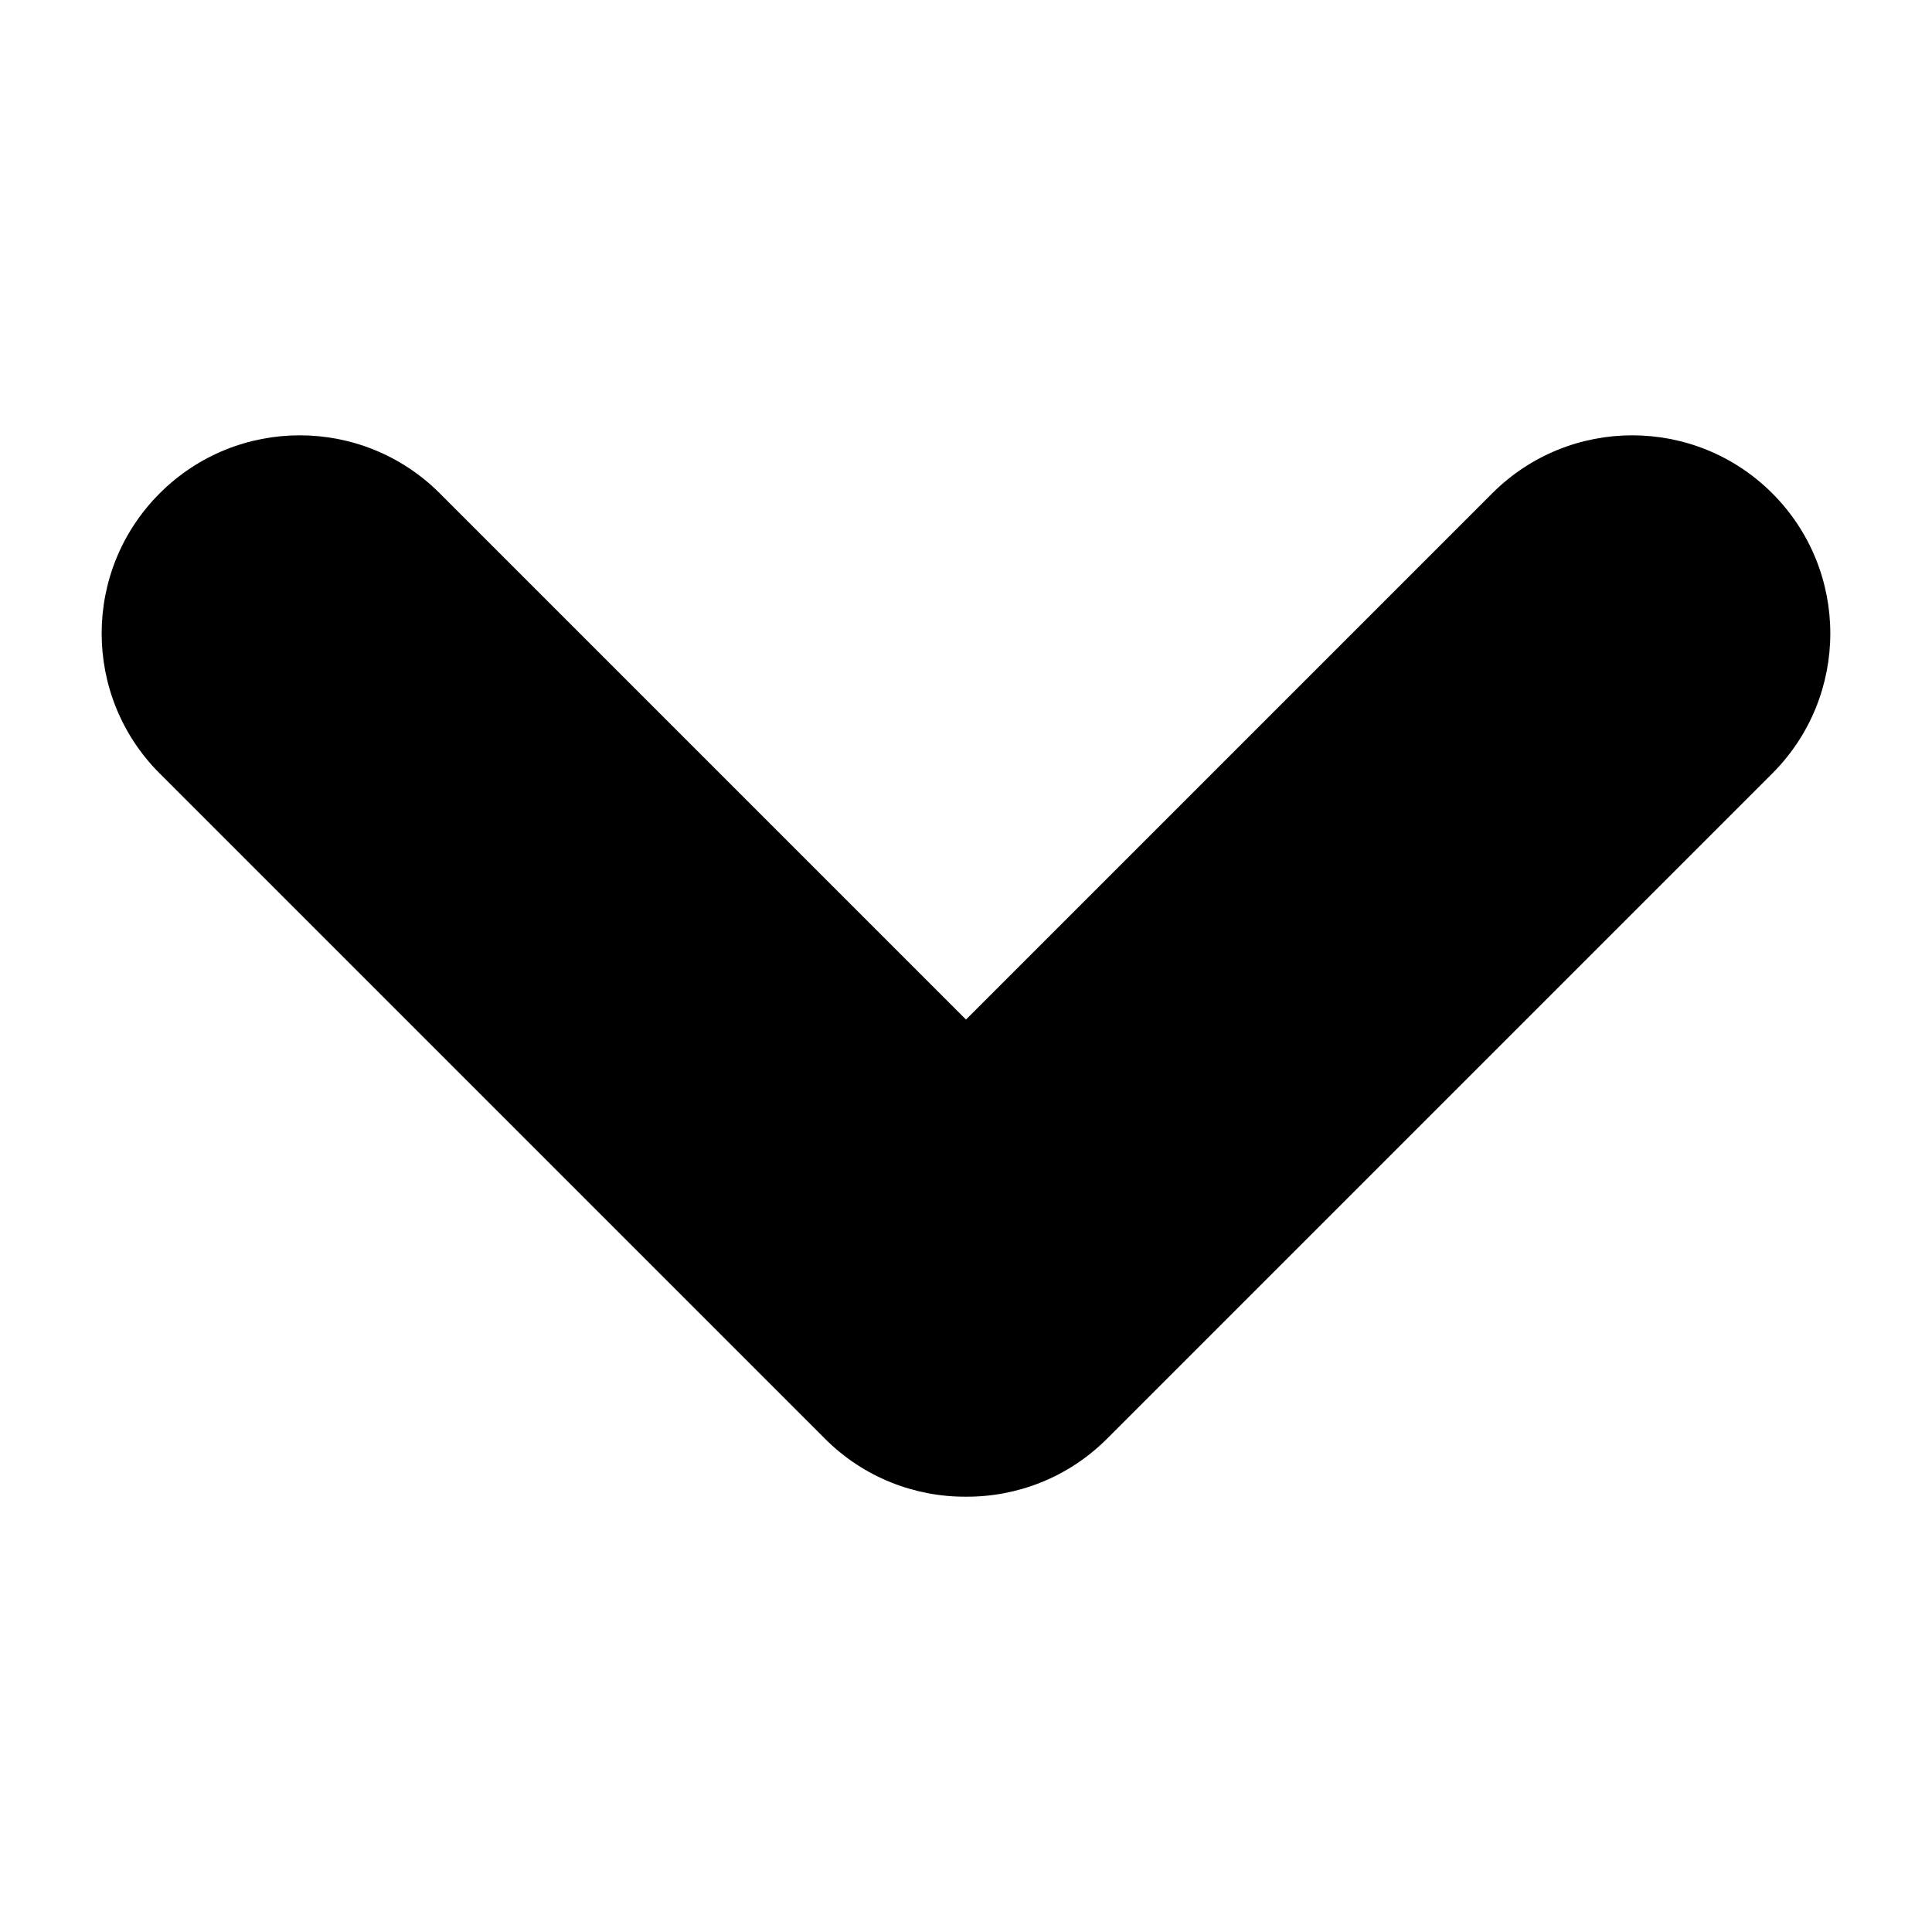
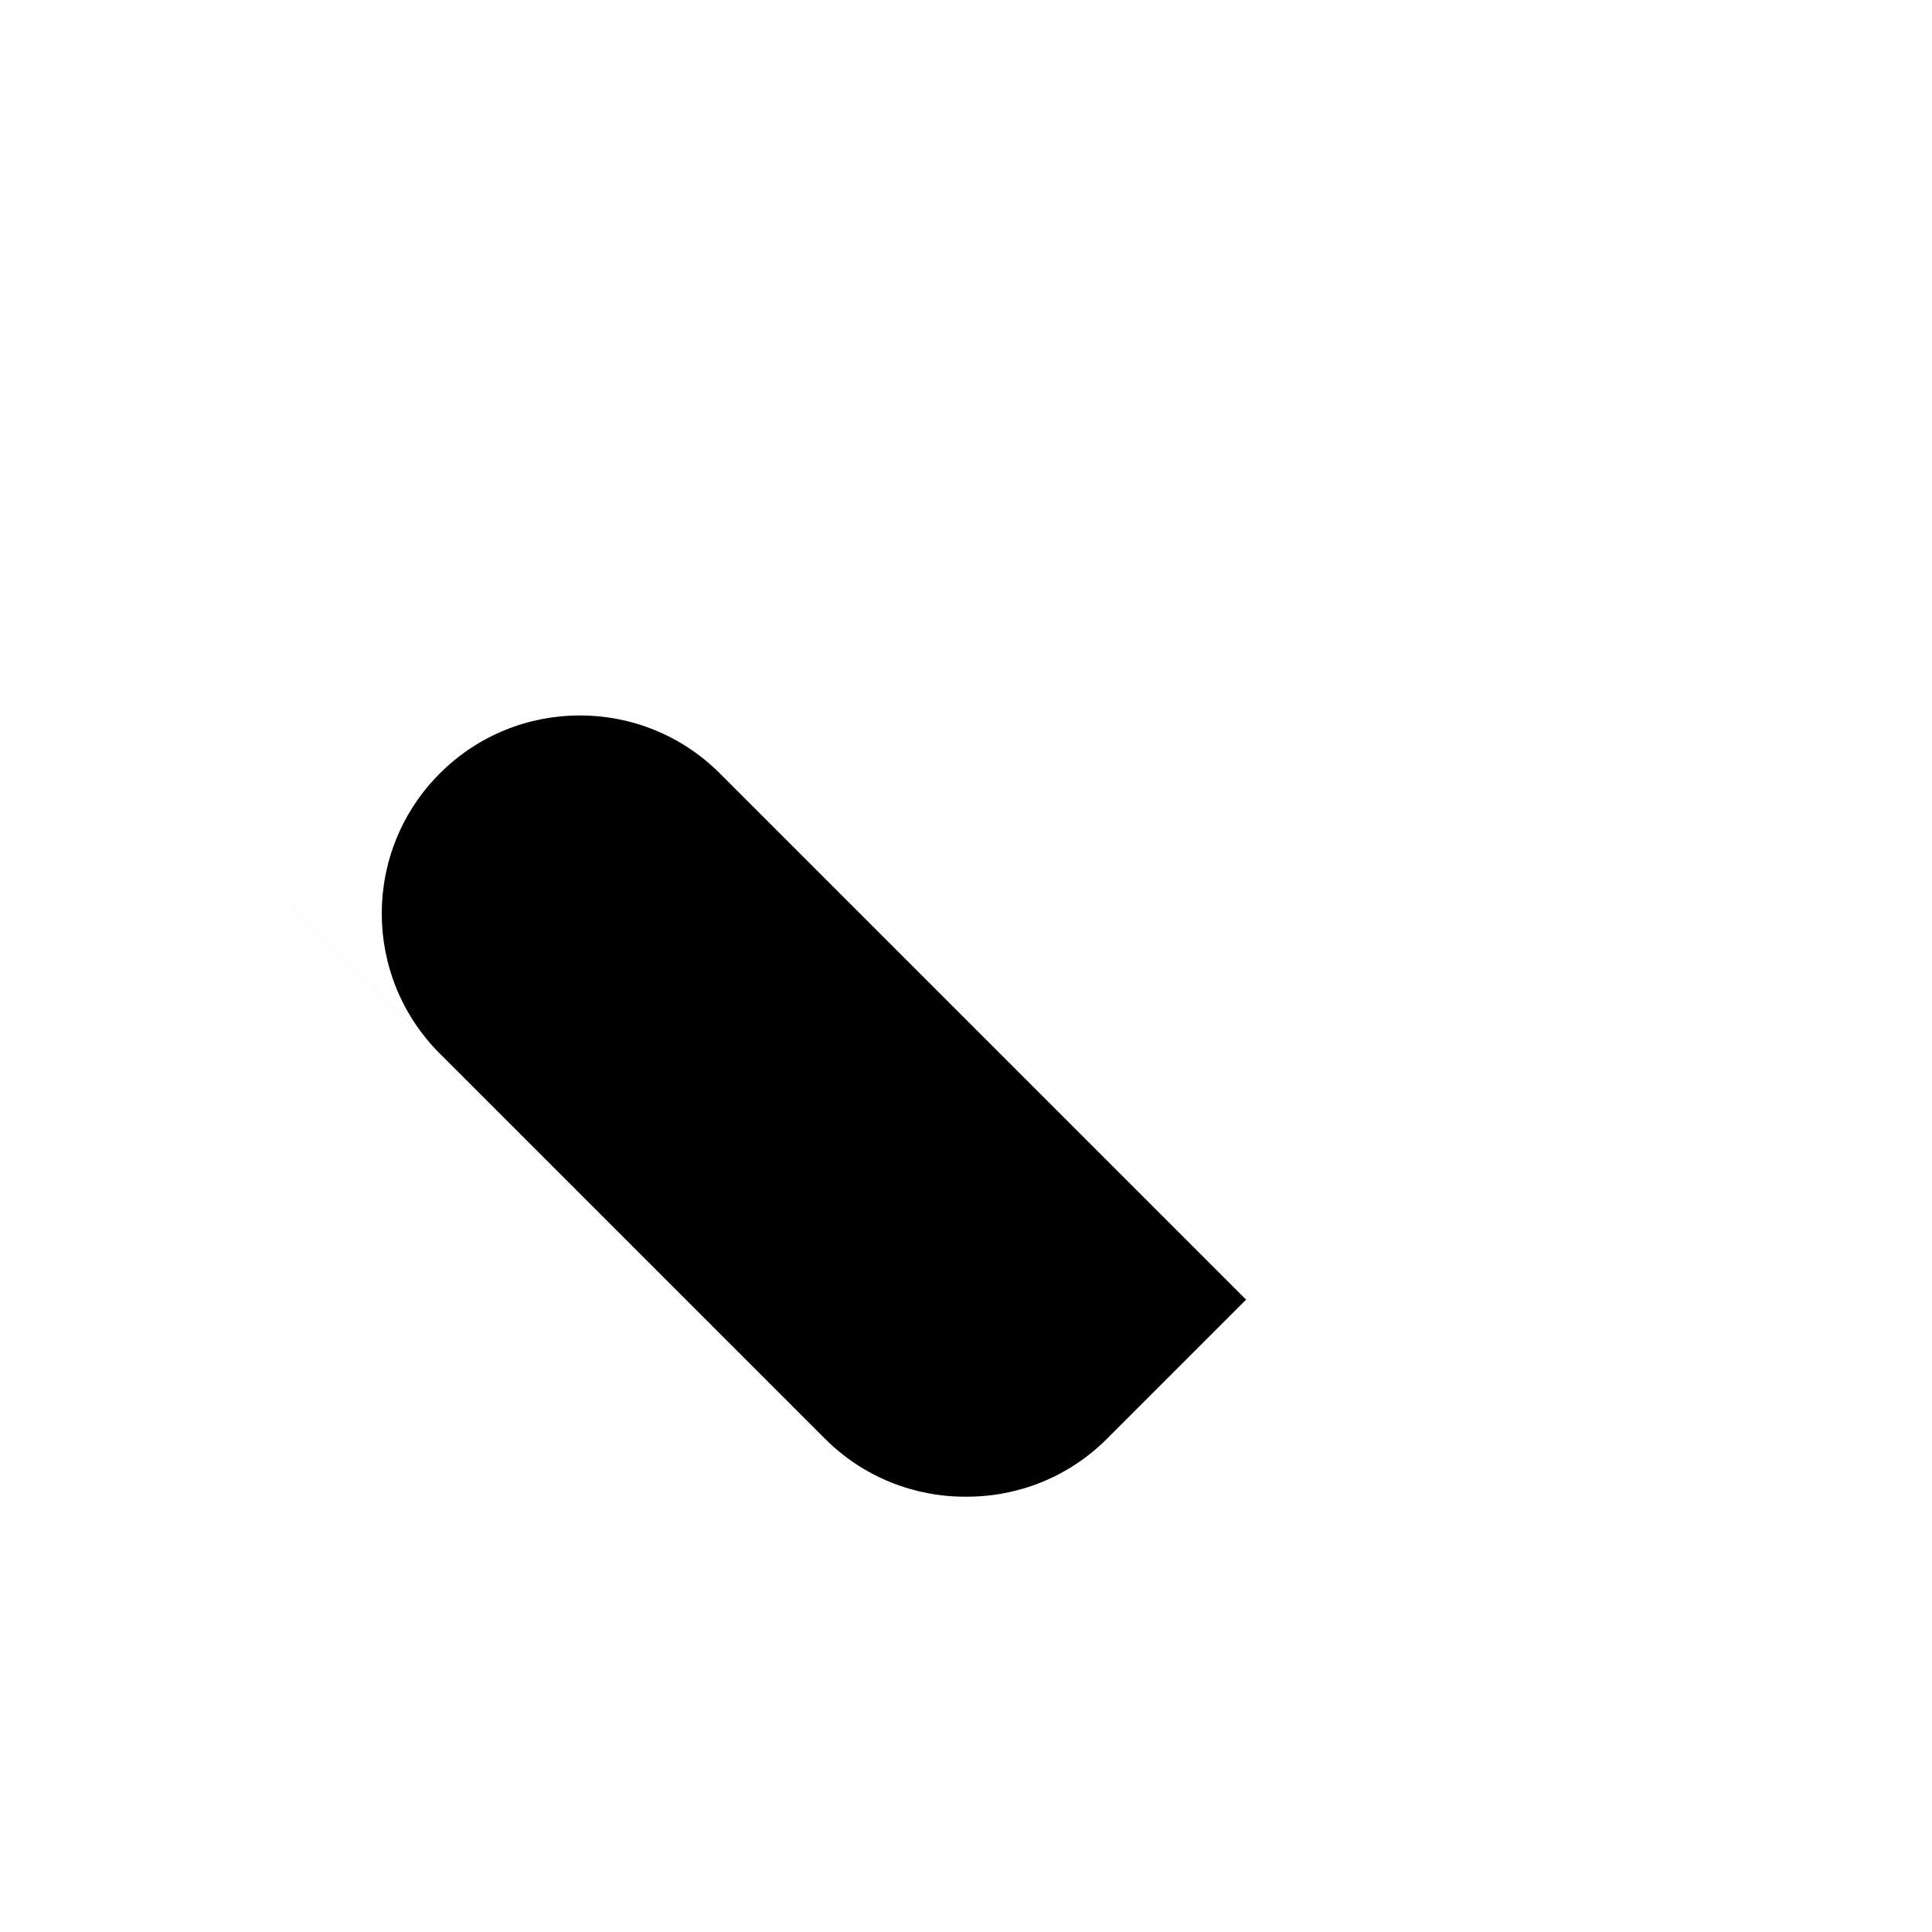
<svg xmlns="http://www.w3.org/2000/svg" fill="#000000" width="800px" height="800px" version="1.1" viewBox="144 144 512 512">
-   <path d="m186.32 348.97 176.31 176.31c10.312 10.312 23.855 15.426 37.371 15.359 13.516 0.066 27.055-5.047 37.367-15.359l176.31-176.31c20.496-20.5 20.496-53.73 0-74.23-20.5-20.5-53.734-20.5-74.23 0l-139.45 139.45-139.45-139.45c-20.5-20.5-53.73-20.5-74.23 0-20.504 20.5-20.504 53.73-0.004 74.23" fill-rule="evenodd" />
+   <path d="m186.32 348.97 176.31 176.31c10.312 10.312 23.855 15.426 37.371 15.359 13.516 0.066 27.055-5.047 37.367-15.359l176.31-176.31l-139.45 139.45-139.45-139.45c-20.5-20.5-53.73-20.5-74.23 0-20.504 20.5-20.504 53.73-0.004 74.23" fill-rule="evenodd" />
</svg>